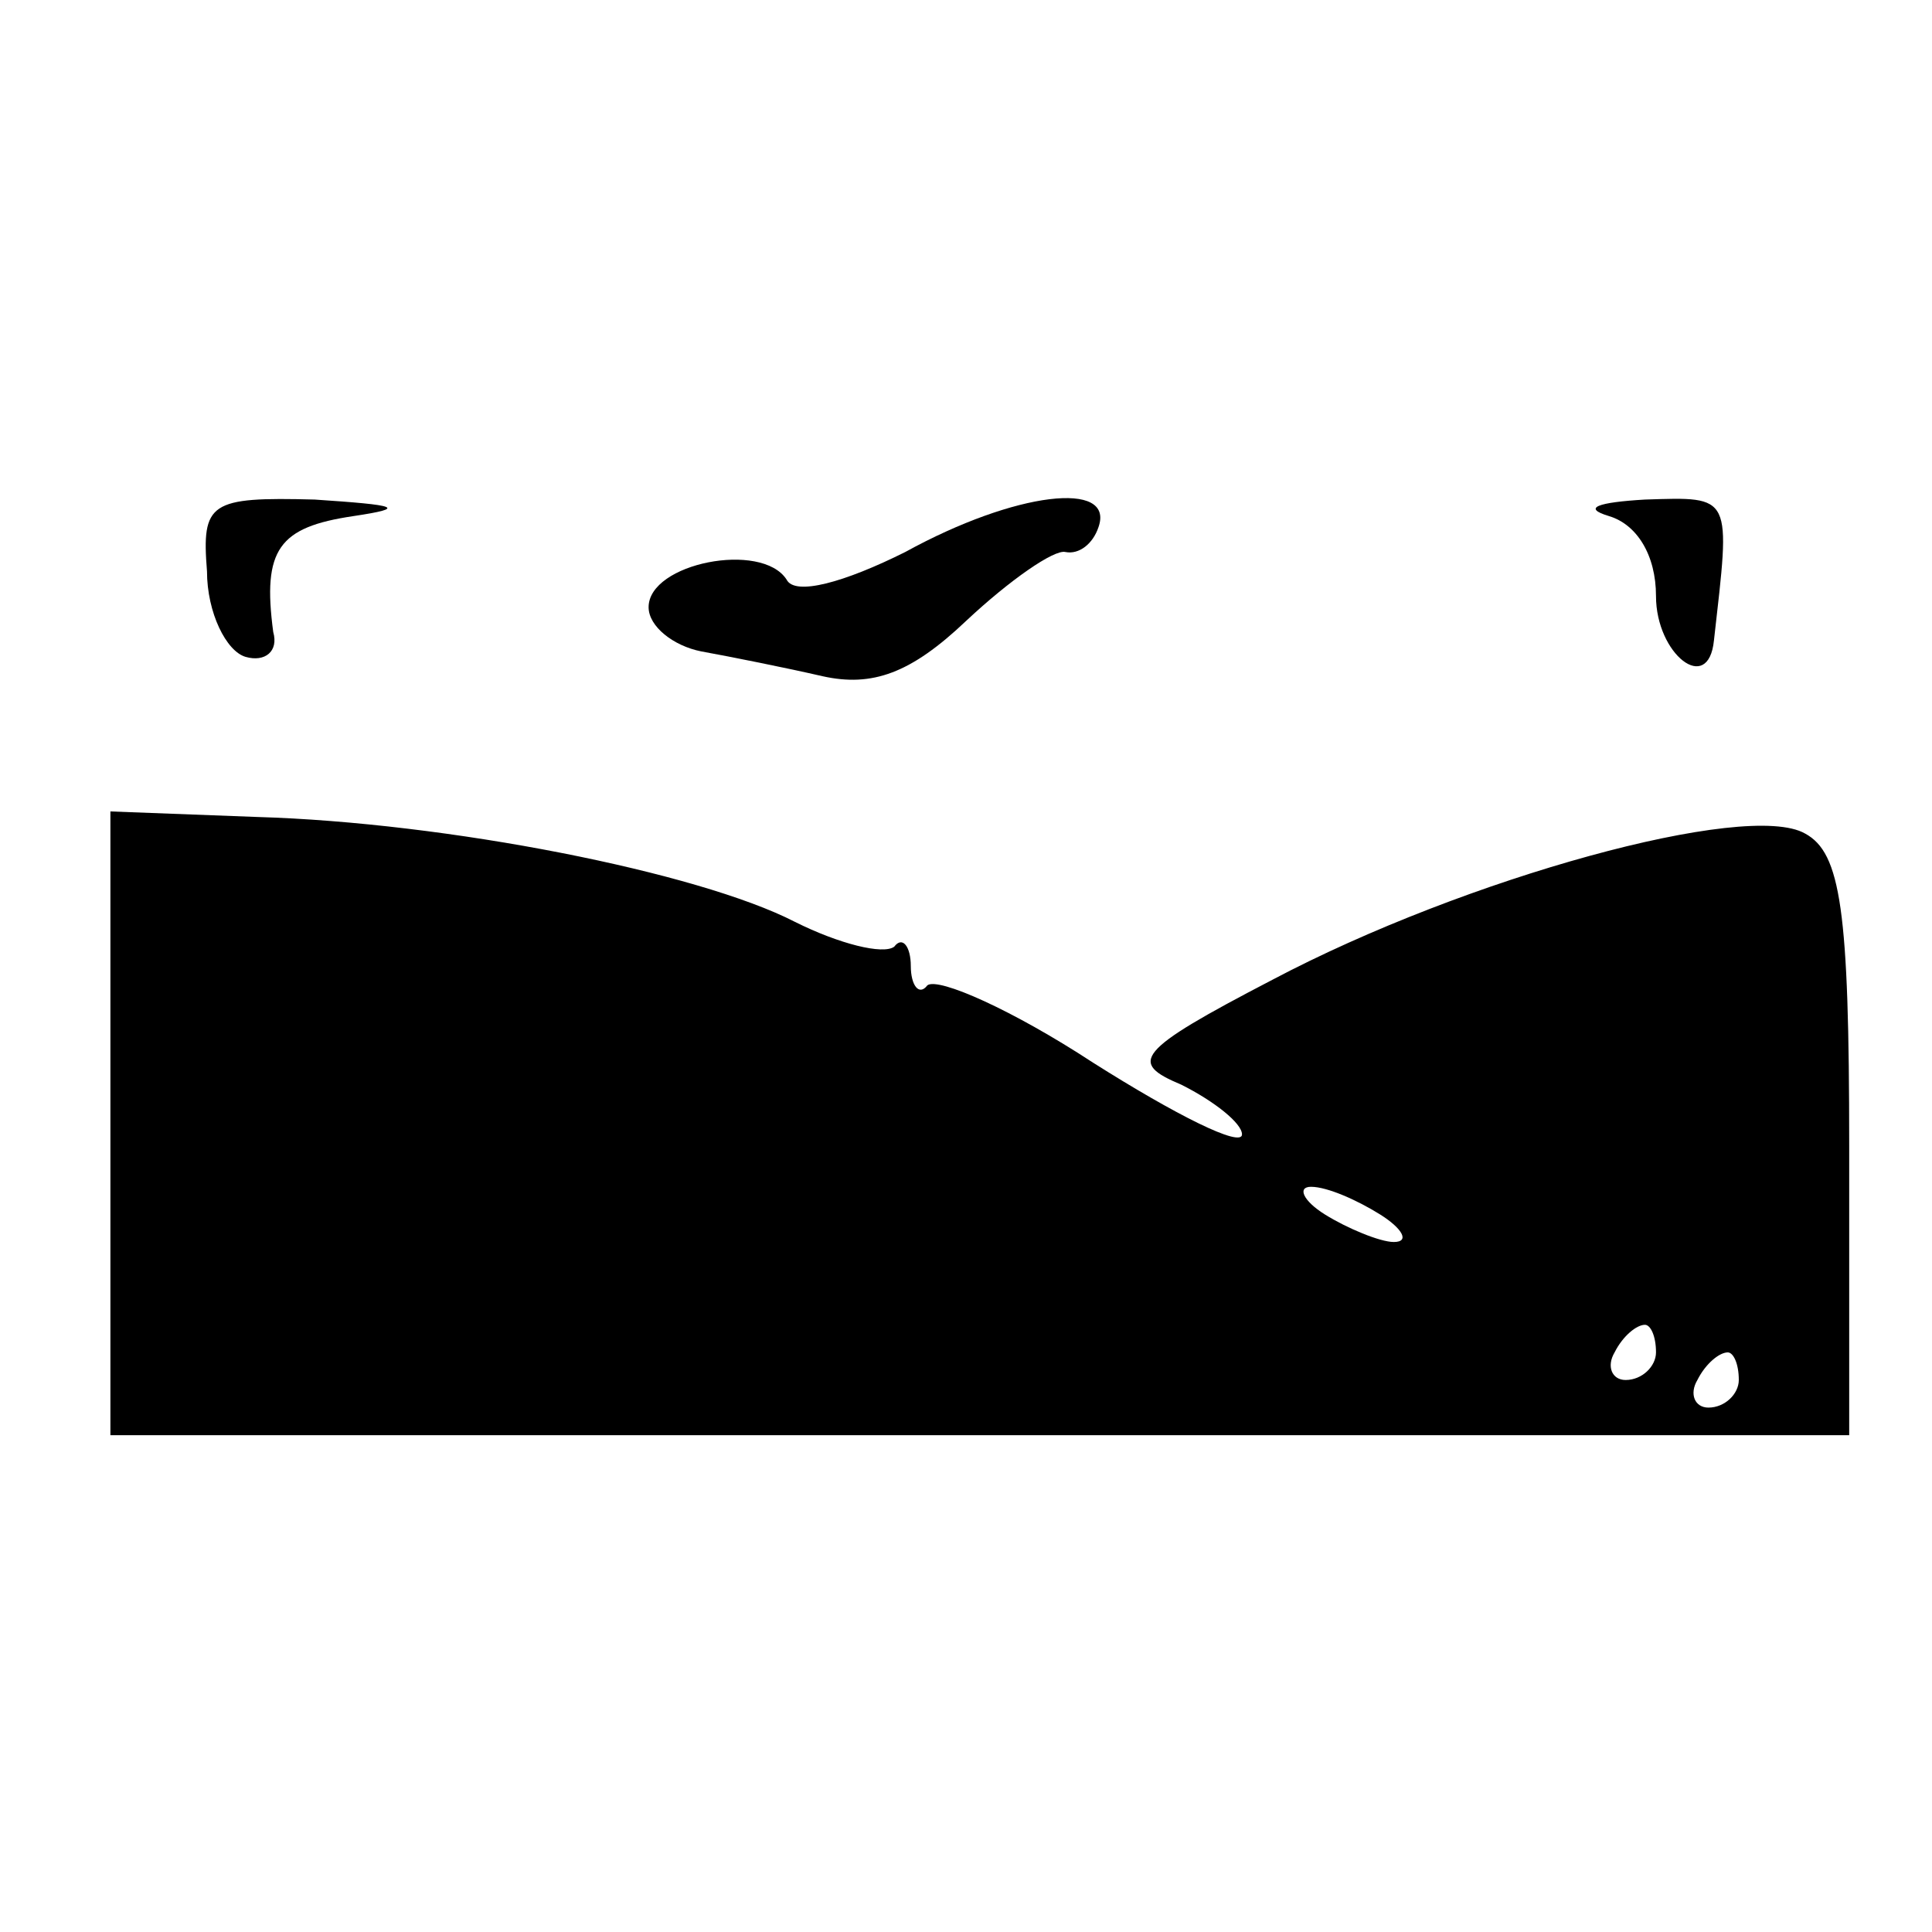
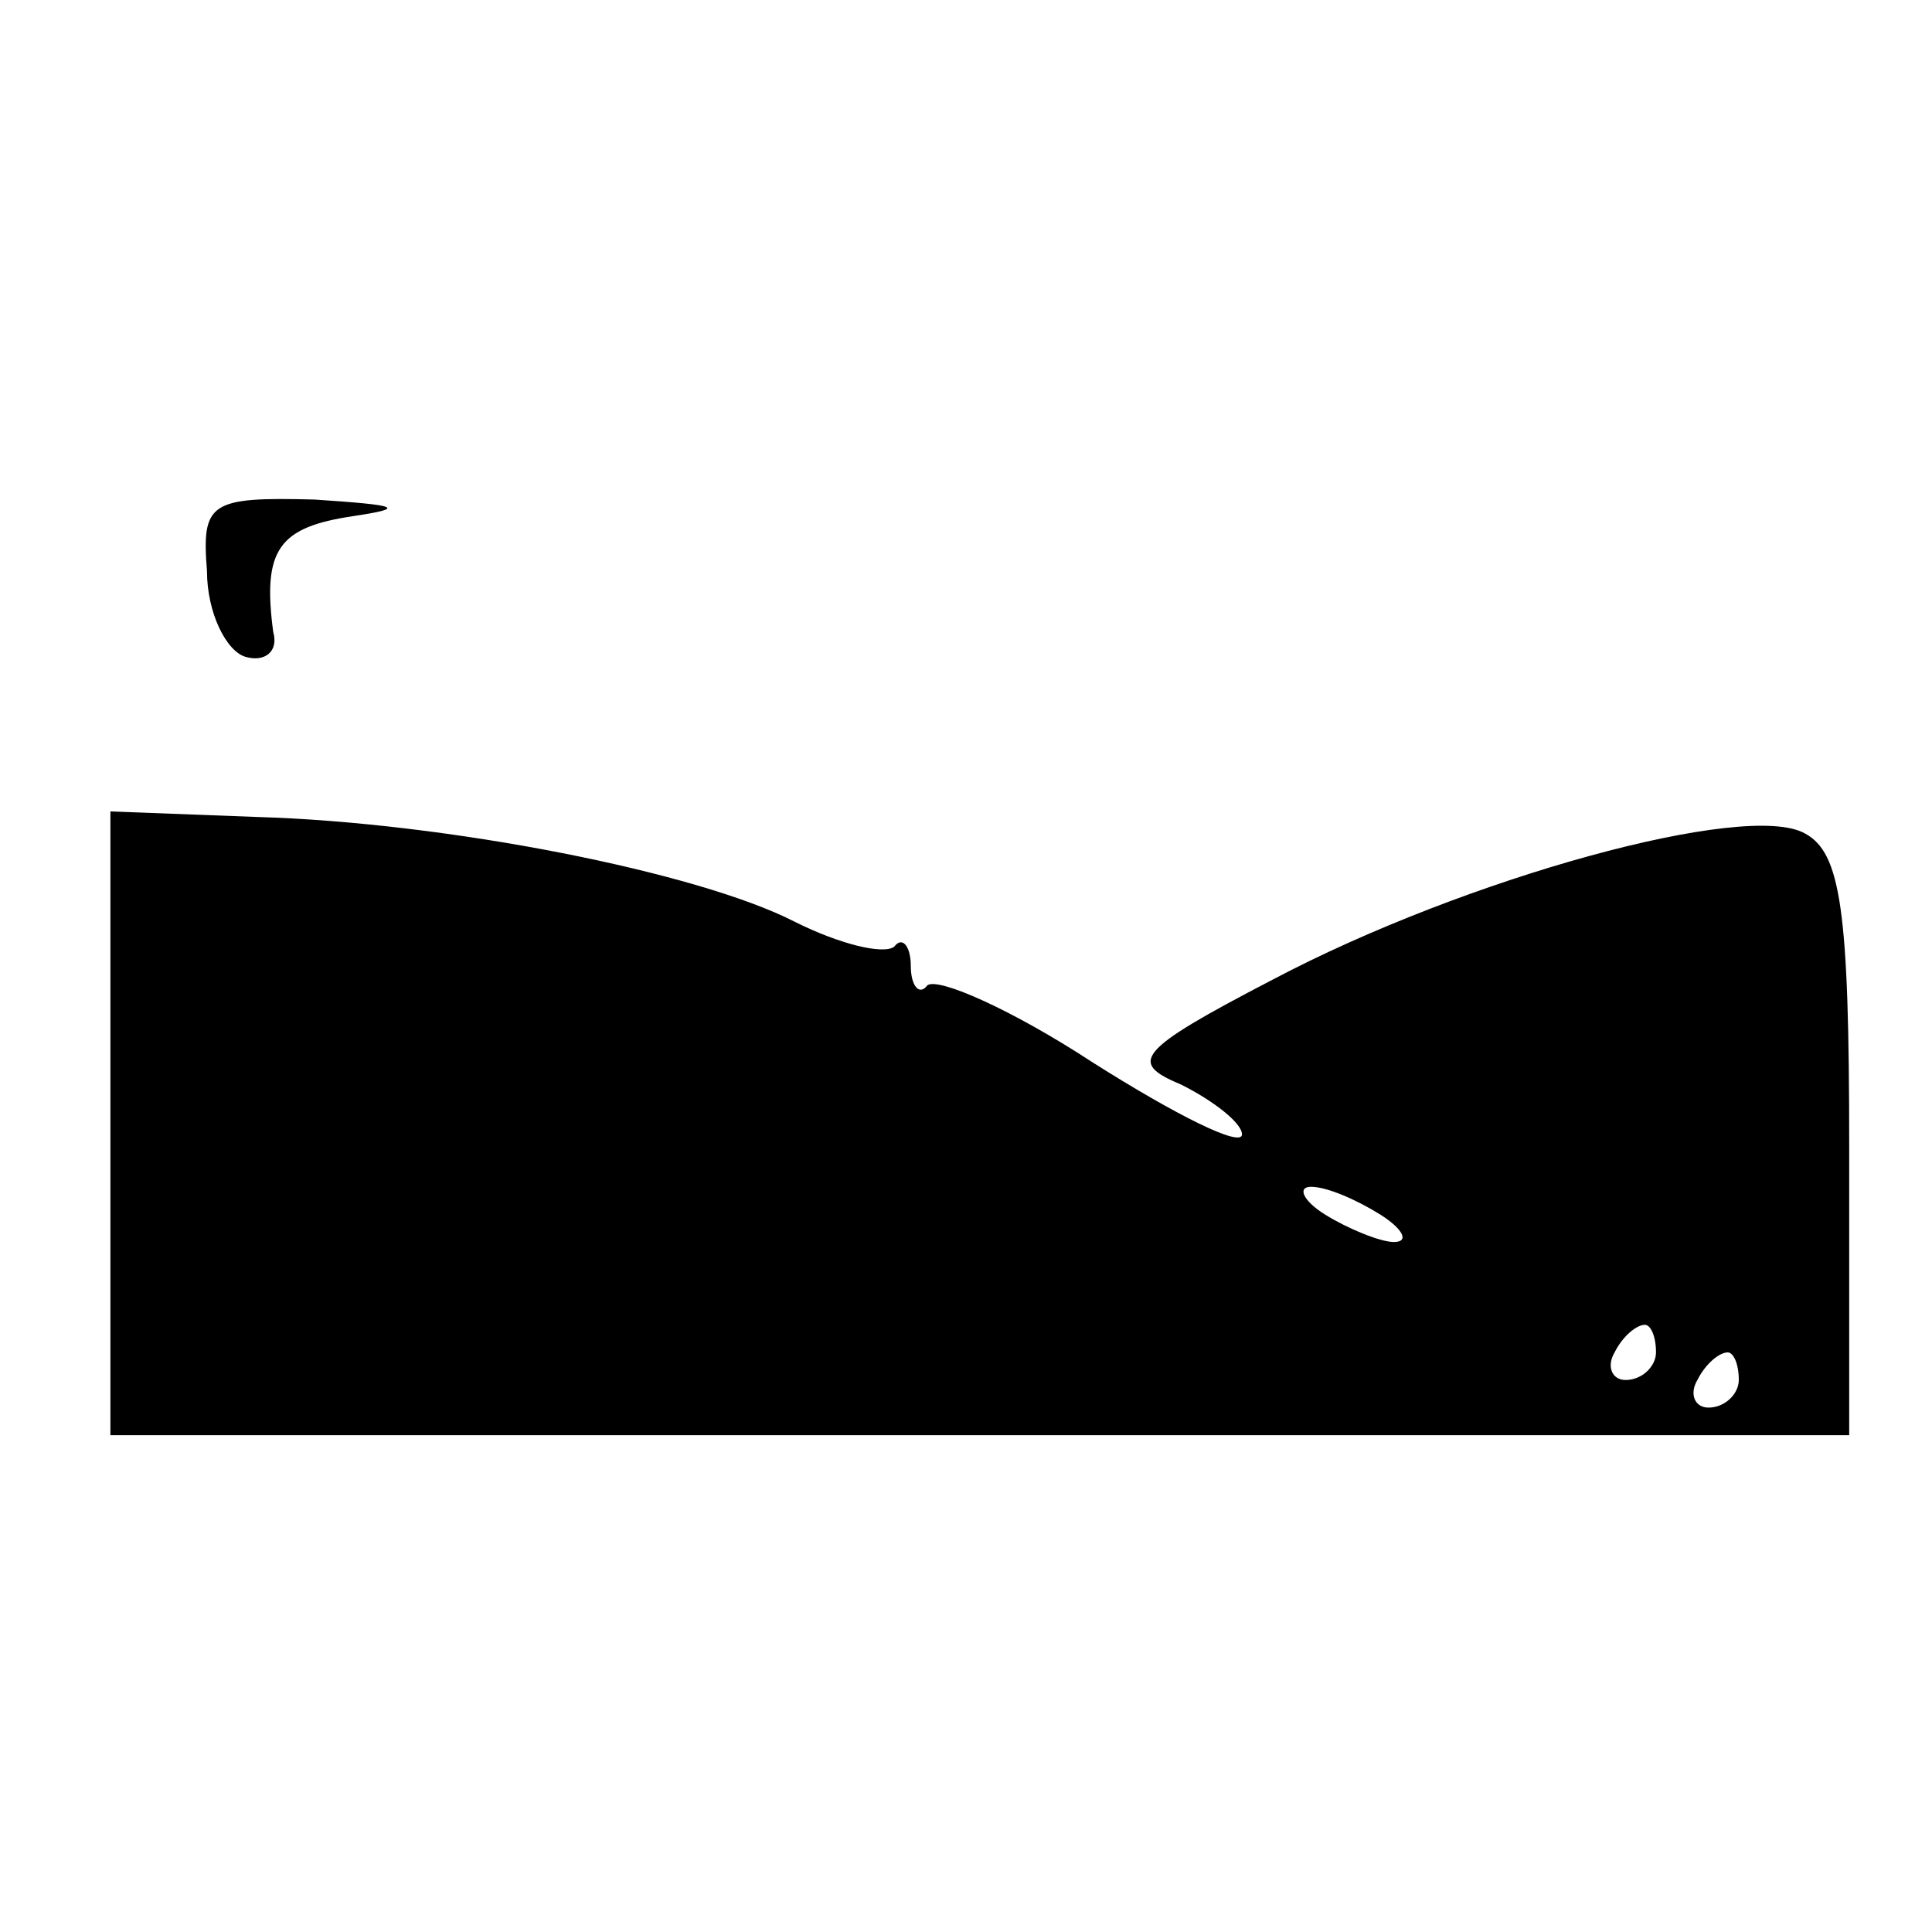
<svg xmlns="http://www.w3.org/2000/svg" version="1.0" width="70pt" height="70pt" viewBox="0 0 70 70" preserveAspectRatio="xMidYMid meet">
  <g transform="translate(0,70) scale(0.1,-0.1)" fill="#000000" stroke="none">
    <path d="M75 493 c0 -15 7 -29 14 -31 7 -2 12 2 10 9 -4 30 2 38 29 42 20 3 16 4 -14 6 -38 1 -41 -1 -39 -26z" />
-     <path d="M328 500 c-22 -11 -40 -16 -43 -10 -9 14 -50 6 -50 -10 0 -7 9 -14 19 -16 11 -2 31 -6 44 -9 18 -4 32 1 52 20 16 15 32 26 36 25 5 -1 10 3 12 9 6 17 -30 13 -70 -9z" />
-     <path d="M583 513 c10 -3 17 -14 17 -29 0 -21 19 -36 21 -16 6 53 7 52 -25 51 -17 -1 -23 -3 -13 -6z" />
    <path d="M40 293 l0 -113 315 0 315 0 0 105 c0 85 -3 106 -16 113 -21 12 -123 -16 -193 -53 -50 -26 -52 -30 -33 -38 12 -6 22 -14 22 -18 0 -5 -24 7 -54 26 -29 19 -56 31 -60 28 -3 -4 -6 0 -6 7 0 7 -3 11 -6 7 -4 -3 -20 1 -36 9 -35 18 -126 36 -195 38 l-53 2 0 -113z m460 -33 c8 -5 11 -10 5 -10 -5 0 -17 5 -25 10 -8 5 -10 10 -5 10 6 0 17 -5 25 -10z m100 -50 c0 -5 -5 -10 -11 -10 -5 0 -7 5 -4 10 3 6 8 10 11 10 2 0 4 -4 4 -10z m30 -10 c0 -5 -5 -10 -11 -10 -5 0 -7 5 -4 10 3 6 8 10 11 10 2 0 4 -4 4 -10z" />
  </g>
</svg>